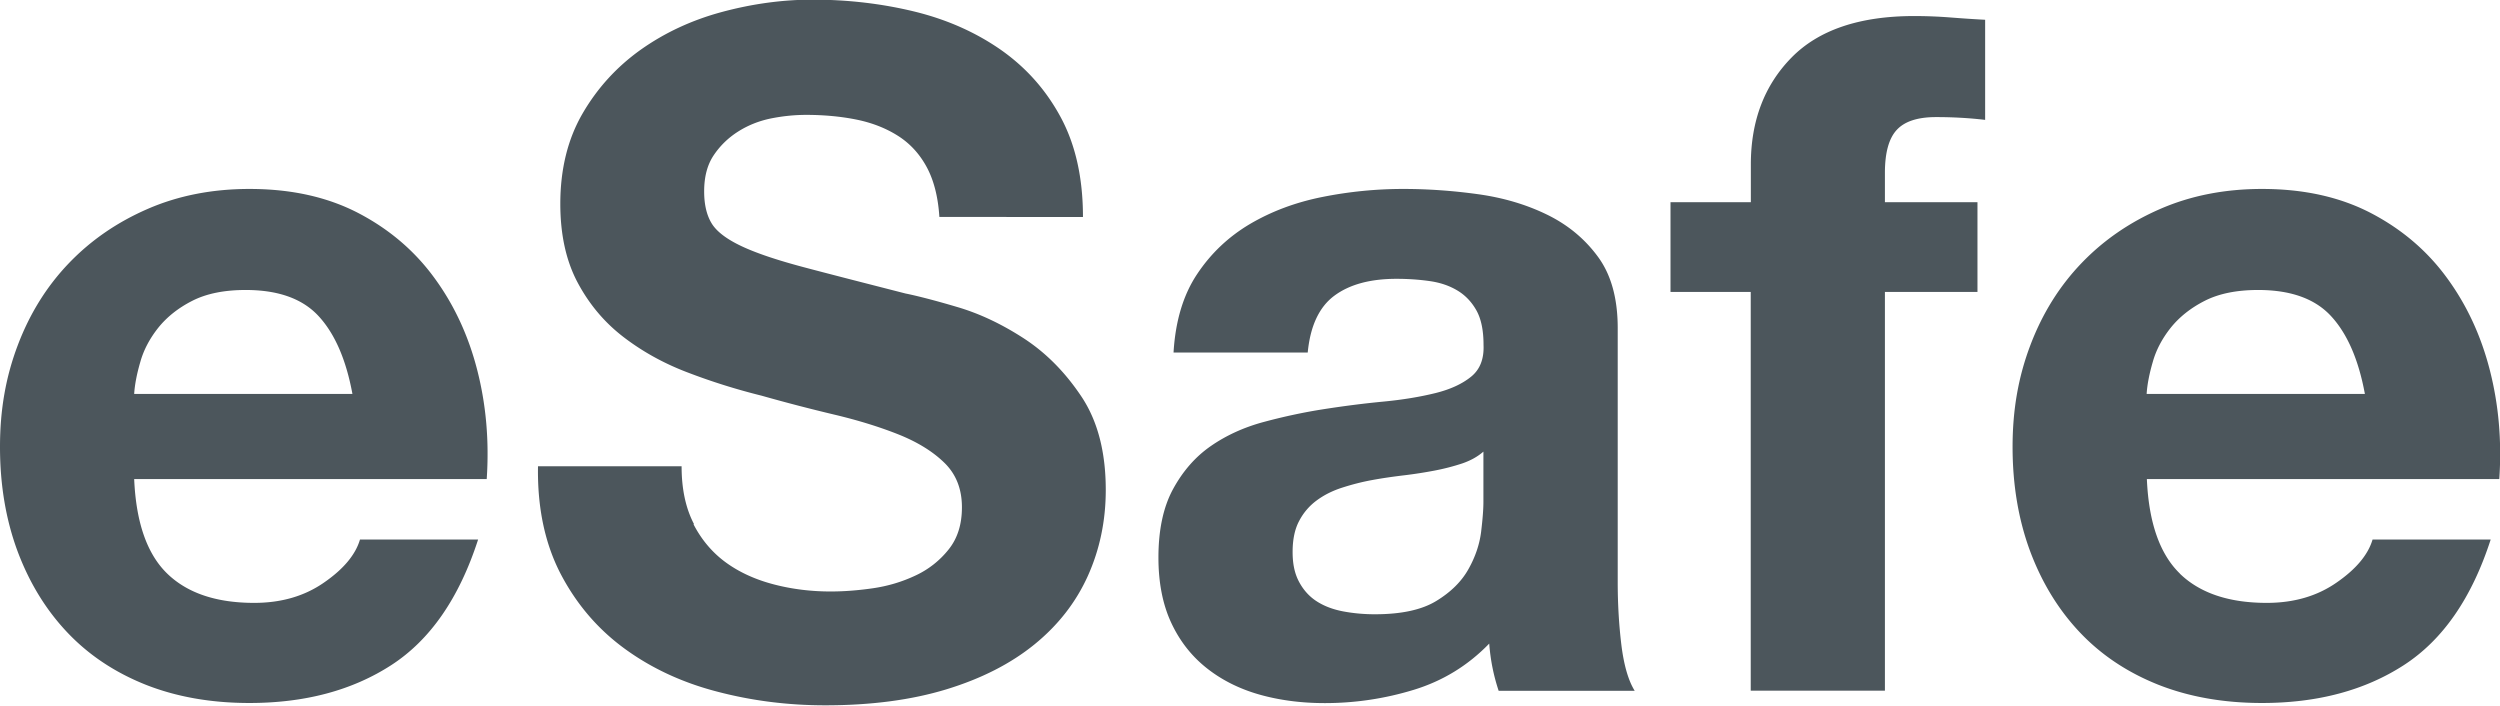
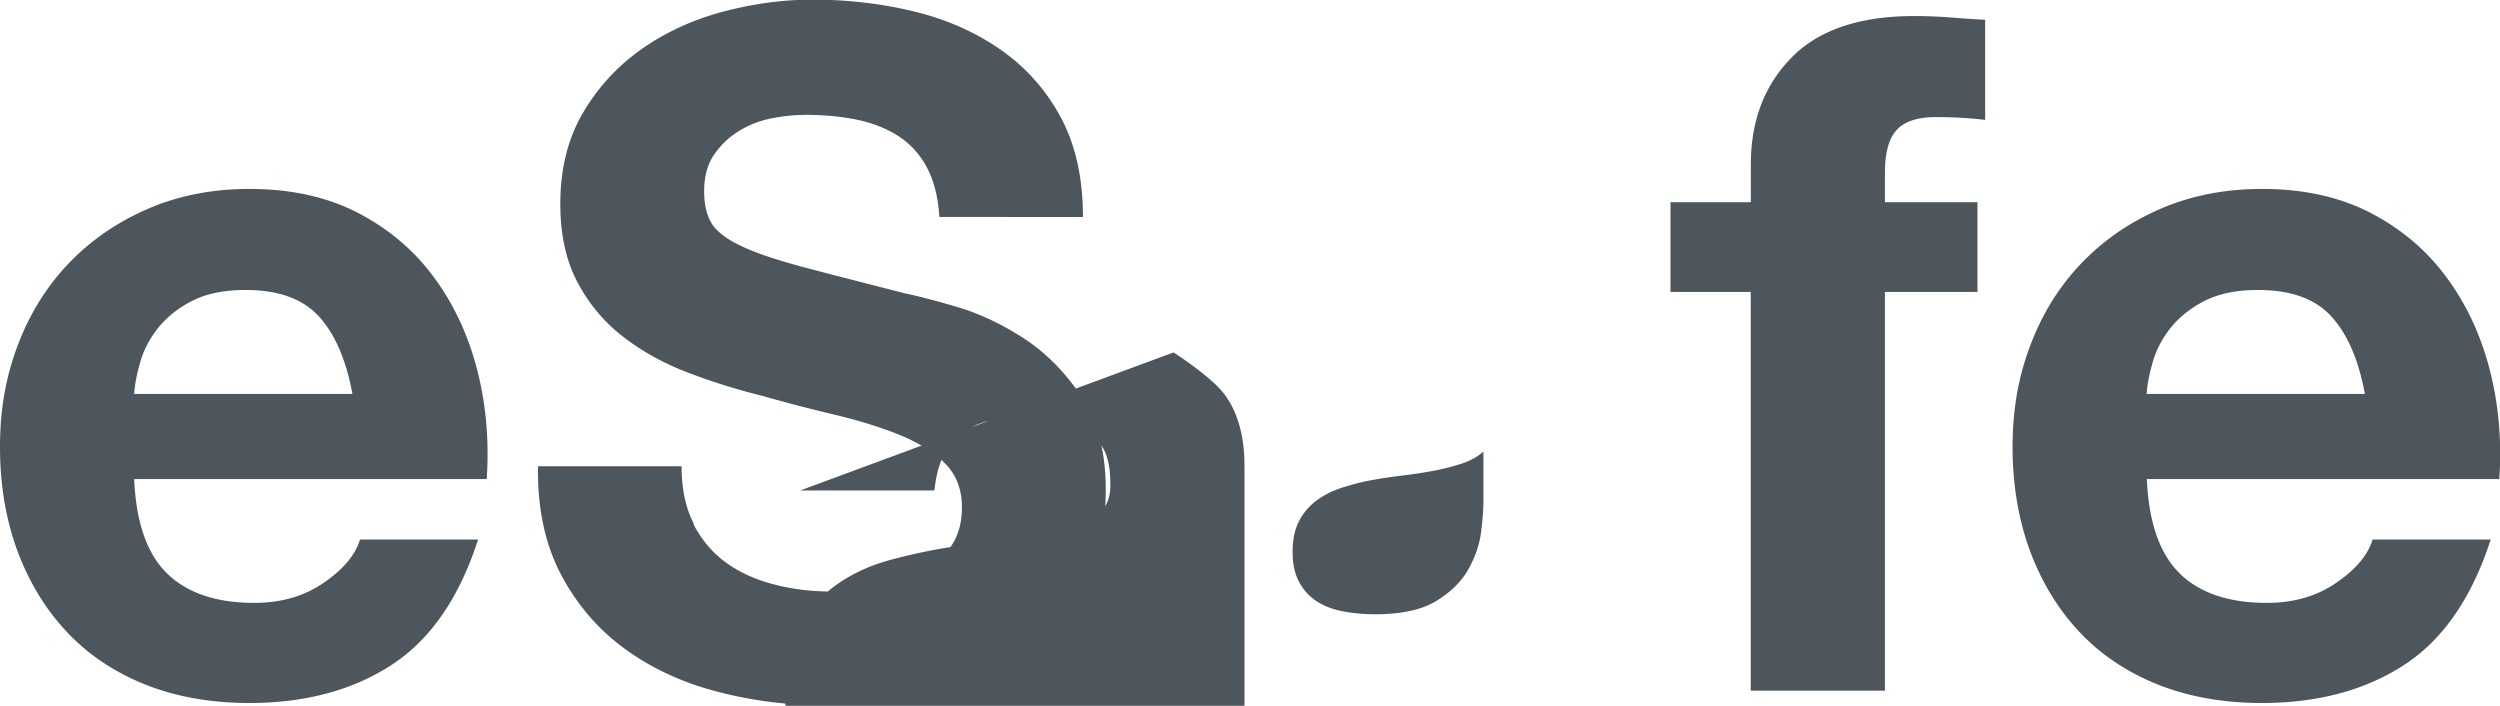
<svg xmlns="http://www.w3.org/2000/svg" id="Layer_2" data-name="Layer 2" viewBox="0 0 215.01 60.7">
  <defs>
    <style>
            .cls-1{fill:#4c565c;stroke-width:0}
        </style>
  </defs>
  <g id="Laag_1" data-name="Laag 1">
-     <path class="cls-1" d="M14.38 49.33c1.73 1.68 4.23 2.52 7.48 2.52 2.33 0 4.33-.58 6.01-1.75 1.68-1.16 2.71-2.4 3.09-3.7h10.16c-1.63 5.04-4.12 8.64-7.48 10.81-3.36 2.17-7.42 3.25-12.19 3.25-3.31 0-6.29-.53-8.94-1.58-2.65-1.06-4.9-2.56-6.74-4.51-1.84-1.95-3.26-4.28-4.27-6.99-1-2.71-1.5-5.69-1.5-8.94s.51-6.07 1.54-8.78c1.03-2.71 2.49-5.05 4.39-7.03 1.9-1.98 4.16-3.53 6.79-4.67 2.63-1.14 5.54-1.71 8.74-1.71 3.58 0 6.69.69 9.35 2.07 2.65 1.38 4.84 3.24 6.54 5.57 1.71 2.33 2.94 4.98 3.7 7.96.76 2.98 1.03 6.09.81 9.35H11.54c.16 3.74 1.11 6.45 2.84 8.13Zm13.05-22.11c-1.38-1.52-3.48-2.28-6.3-2.28-1.84 0-3.37.31-4.59.93-1.22.62-2.19 1.4-2.93 2.32-.73.92-1.25 1.9-1.54 2.93-.3 1.03-.48 1.95-.53 2.76h18.77c-.54-2.93-1.5-5.15-2.88-6.66ZM59.65 45.1c.7 1.35 1.64 2.45 2.8 3.29 1.16.84 2.53 1.46 4.1 1.87 1.57.41 3.2.61 4.88.61 1.14 0 2.36-.09 3.66-.28 1.3-.19 2.52-.56 3.66-1.1a7.845 7.845 0 0 0 2.84-2.24c.76-.95 1.14-2.15 1.14-3.62 0-1.57-.5-2.84-1.5-3.82s-2.32-1.79-3.94-2.44c-1.63-.65-3.47-1.22-5.53-1.71s-4.14-1.03-6.26-1.63c-2.17-.54-4.28-1.2-6.34-1.99-2.06-.78-3.9-1.8-5.53-3.05-1.63-1.25-2.94-2.8-3.94-4.67s-1.5-4.13-1.5-6.79c0-2.98.64-5.57 1.91-7.76 1.27-2.19 2.94-4.02 5-5.49 2.06-1.46 4.39-2.55 6.99-3.25 2.6-.7 5.2-1.06 7.8-1.06 3.03 0 5.94.34 8.74 1.02 2.79.68 5.27 1.78 7.44 3.29 2.17 1.52 3.89 3.45 5.16 5.81 1.27 2.36 1.91 5.21 1.91 8.57H80.79c-.11-1.73-.48-3.17-1.1-4.31-.62-1.14-1.45-2.03-2.48-2.68-1.03-.65-2.21-1.11-3.53-1.38-1.33-.27-2.78-.41-4.35-.41-1.03 0-2.06.11-3.09.32-1.03.22-1.96.6-2.8 1.14-.84.54-1.53 1.22-2.07 2.03-.54.81-.81 1.84-.81 3.09 0 1.14.22 2.06.65 2.76.43.7 1.29 1.35 2.56 1.95 1.27.6 3.03 1.19 5.28 1.79 2.25.6 5.19 1.35 8.82 2.28 1.08.22 2.59.61 4.51 1.18s3.83 1.48 5.73 2.72c1.9 1.25 3.53 2.91 4.92 5 1.38 2.09 2.07 4.75 2.07 8 0 2.65-.52 5.12-1.54 7.39-1.03 2.28-2.56 4.24-4.59 5.89-2.03 1.65-4.55 2.94-7.56 3.86s-6.49 1.38-10.44 1.38c-3.2 0-6.3-.39-9.3-1.18-3.01-.78-5.66-2.02-7.96-3.7-2.3-1.68-4.13-3.82-5.49-6.42-1.35-2.6-2.01-5.69-1.95-9.26h12.35c0 1.95.35 3.6 1.06 4.96ZM100.93 30.31c.16-2.71.84-4.96 2.03-6.74 1.19-1.79 2.71-3.22 4.55-4.31 1.84-1.08 3.91-1.86 6.22-2.32 2.3-.46 4.62-.69 6.95-.69 2.11 0 4.25.15 6.42.45 2.17.3 4.14.88 5.93 1.75s3.25 2.07 4.39 3.62c1.14 1.54 1.71 3.59 1.71 6.14v21.86c0 1.9.11 3.71.32 5.44.22 1.73.6 3.03 1.14 3.9h-11.7a16.642 16.642 0 0 1-.81-4.06c-1.84 1.9-4.01 3.22-6.5 3.98-2.49.76-5.04 1.14-7.64 1.14-2 0-3.87-.24-5.61-.73-1.73-.49-3.25-1.25-4.55-2.28-1.3-1.03-2.32-2.33-3.05-3.9-.73-1.57-1.1-3.44-1.1-5.61 0-2.38.42-4.35 1.26-5.89.84-1.54 1.92-2.78 3.25-3.7 1.33-.92 2.84-1.61 4.55-2.07 1.71-.46 3.43-.83 5.16-1.1 1.73-.27 3.44-.49 5.12-.65 1.68-.16 3.17-.41 4.47-.73s2.33-.8 3.09-1.42c.76-.62 1.11-1.53 1.06-2.72 0-1.25-.2-2.23-.61-2.97-.41-.73-.95-1.3-1.63-1.71-.68-.41-1.46-.68-2.36-.81-.89-.13-1.86-.2-2.88-.2-2.28 0-4.06.49-5.36 1.46s-2.06 2.6-2.28 4.88h-11.54Zm26.65 8.53c-.49.43-1.1.77-1.83 1.02-.73.24-1.52.45-2.36.61-.84.16-1.72.3-2.64.41-.92.11-1.84.24-2.76.41-.87.16-1.72.38-2.56.65-.84.27-1.57.64-2.19 1.1a5.09 5.09 0 0 0-1.5 1.75c-.38.7-.57 1.6-.57 2.68s.19 1.9.57 2.6c.38.7.89 1.26 1.54 1.67.65.41 1.41.69 2.28.85.87.16 1.76.24 2.68.24 2.28 0 4.03-.38 5.28-1.14 1.25-.76 2.17-1.67 2.76-2.72.6-1.06.96-2.13 1.1-3.21.13-1.08.2-1.95.2-2.6v-4.31ZM143.67 25.11v-7.72h6.91v-3.25c0-3.74 1.16-6.8 3.49-9.18s5.85-3.58 10.56-3.58c1.03 0 2.06.04 3.09.12 1.03.08 2.03.15 3.01.2v8.61c-1.35-.16-2.76-.24-4.23-.24-1.57 0-2.7.37-3.37 1.1-.68.73-1.02 1.96-1.02 3.7v2.52h7.96v7.72h-7.96V59.4h-11.54V25.11h-6.91ZM187.47 49.33c1.73 1.68 4.23 2.52 7.48 2.52 2.33 0 4.33-.58 6.01-1.75 1.68-1.16 2.71-2.4 3.09-3.7h10.16c-1.63 5.04-4.12 8.64-7.48 10.81-3.36 2.17-7.42 3.25-12.19 3.25-3.31 0-6.29-.53-8.94-1.58-2.65-1.06-4.9-2.56-6.74-4.51-1.84-1.95-3.26-4.28-4.27-6.99-1-2.71-1.5-5.69-1.5-8.94s.51-6.07 1.54-8.78c1.03-2.71 2.49-5.05 4.39-7.03 1.9-1.98 4.16-3.53 6.79-4.67 2.63-1.14 5.54-1.71 8.74-1.71 3.58 0 6.69.69 9.35 2.07 2.65 1.38 4.84 3.24 6.54 5.57 1.71 2.33 2.94 4.98 3.7 7.96.76 2.98 1.03 6.09.81 9.35h-30.31c.16 3.74 1.11 6.45 2.84 8.13Zm13.04-22.11c-1.38-1.52-3.48-2.28-6.3-2.28-1.84 0-3.37.31-4.59.93-1.22.62-2.19 1.4-2.93 2.32-.73.92-1.25 1.9-1.54 2.93-.3 1.03-.48 1.95-.53 2.76h18.77c-.54-2.93-1.5-5.15-2.88-6.66Z" />
+     <path class="cls-1" d="M14.38 49.33c1.73 1.68 4.23 2.52 7.48 2.52 2.33 0 4.33-.58 6.01-1.75 1.68-1.16 2.71-2.4 3.09-3.7h10.16c-1.63 5.04-4.12 8.64-7.48 10.81-3.36 2.17-7.42 3.25-12.19 3.25-3.31 0-6.29-.53-8.94-1.58-2.65-1.06-4.9-2.56-6.74-4.51-1.84-1.95-3.26-4.28-4.27-6.99-1-2.71-1.5-5.69-1.5-8.94s.51-6.07 1.54-8.78c1.03-2.71 2.49-5.05 4.39-7.03 1.9-1.98 4.16-3.53 6.79-4.67 2.63-1.14 5.54-1.71 8.74-1.71 3.58 0 6.69.69 9.35 2.07 2.65 1.38 4.84 3.24 6.54 5.57 1.71 2.33 2.94 4.98 3.7 7.96.76 2.98 1.03 6.09.81 9.35H11.54c.16 3.74 1.11 6.45 2.84 8.13Zm13.05-22.11c-1.38-1.52-3.48-2.28-6.3-2.28-1.84 0-3.37.31-4.59.93-1.22.62-2.19 1.4-2.93 2.32-.73.92-1.25 1.9-1.54 2.93-.3 1.03-.48 1.95-.53 2.76h18.77c-.54-2.93-1.5-5.15-2.88-6.66ZM59.65 45.1c.7 1.35 1.64 2.45 2.8 3.29 1.16.84 2.53 1.46 4.1 1.87 1.57.41 3.2.61 4.88.61 1.14 0 2.36-.09 3.66-.28 1.3-.19 2.52-.56 3.66-1.1a7.845 7.845 0 0 0 2.84-2.24c.76-.95 1.14-2.15 1.14-3.62 0-1.57-.5-2.84-1.5-3.82s-2.32-1.79-3.94-2.44c-1.63-.65-3.47-1.22-5.53-1.71s-4.14-1.03-6.26-1.63c-2.17-.54-4.28-1.2-6.34-1.99-2.06-.78-3.9-1.8-5.53-3.05-1.63-1.25-2.94-2.8-3.94-4.67s-1.5-4.13-1.5-6.79c0-2.98.64-5.57 1.91-7.76 1.27-2.19 2.94-4.02 5-5.49 2.06-1.46 4.39-2.55 6.99-3.25 2.6-.7 5.2-1.06 7.8-1.06 3.03 0 5.94.34 8.74 1.02 2.79.68 5.27 1.78 7.44 3.29 2.17 1.52 3.89 3.45 5.16 5.81 1.27 2.36 1.91 5.21 1.91 8.57H80.79c-.11-1.73-.48-3.17-1.1-4.31-.62-1.14-1.45-2.03-2.48-2.68-1.03-.65-2.21-1.11-3.53-1.38-1.33-.27-2.78-.41-4.35-.41-1.03 0-2.06.11-3.09.32-1.03.22-1.96.6-2.8 1.14-.84.54-1.53 1.22-2.07 2.03-.54.81-.81 1.84-.81 3.09 0 1.14.22 2.06.65 2.76.43.7 1.29 1.35 2.56 1.95 1.27.6 3.03 1.19 5.28 1.79 2.25.6 5.19 1.35 8.82 2.28 1.08.22 2.59.61 4.51 1.18s3.83 1.48 5.73 2.72c1.9 1.25 3.53 2.91 4.92 5 1.38 2.09 2.07 4.75 2.07 8 0 2.65-.52 5.12-1.54 7.39-1.03 2.28-2.56 4.24-4.59 5.89-2.03 1.65-4.55 2.94-7.56 3.86s-6.49 1.38-10.44 1.38c-3.2 0-6.3-.39-9.3-1.18-3.01-.78-5.66-2.02-7.96-3.7-2.3-1.68-4.13-3.82-5.49-6.42-1.35-2.6-2.01-5.69-1.95-9.26h12.35c0 1.95.35 3.6 1.06 4.96ZM100.93 30.31s3.25 2.07 4.39 3.62c1.14 1.54 1.71 3.59 1.71 6.14v21.86c0 1.9.11 3.71.32 5.44.22 1.73.6 3.03 1.14 3.9h-11.7a16.642 16.642 0 0 1-.81-4.06c-1.84 1.9-4.01 3.22-6.5 3.98-2.49.76-5.04 1.14-7.64 1.14-2 0-3.87-.24-5.61-.73-1.73-.49-3.25-1.25-4.55-2.28-1.3-1.03-2.32-2.33-3.05-3.9-.73-1.57-1.1-3.44-1.1-5.61 0-2.38.42-4.35 1.26-5.89.84-1.54 1.92-2.78 3.25-3.7 1.33-.92 2.84-1.61 4.55-2.07 1.71-.46 3.43-.83 5.16-1.1 1.73-.27 3.44-.49 5.12-.65 1.68-.16 3.17-.41 4.47-.73s2.33-.8 3.09-1.42c.76-.62 1.11-1.53 1.06-2.72 0-1.25-.2-2.23-.61-2.97-.41-.73-.95-1.3-1.63-1.71-.68-.41-1.46-.68-2.36-.81-.89-.13-1.86-.2-2.88-.2-2.28 0-4.06.49-5.36 1.46s-2.06 2.6-2.28 4.88h-11.54Zm26.65 8.53c-.49.43-1.1.77-1.83 1.02-.73.24-1.52.45-2.36.61-.84.16-1.72.3-2.64.41-.92.11-1.84.24-2.76.41-.87.16-1.72.38-2.56.65-.84.27-1.57.64-2.19 1.1a5.09 5.09 0 0 0-1.5 1.75c-.38.7-.57 1.6-.57 2.68s.19 1.9.57 2.6c.38.7.89 1.26 1.54 1.67.65.41 1.41.69 2.28.85.87.16 1.76.24 2.68.24 2.28 0 4.03-.38 5.28-1.14 1.25-.76 2.17-1.67 2.76-2.72.6-1.06.96-2.13 1.1-3.21.13-1.08.2-1.95.2-2.6v-4.31ZM143.67 25.11v-7.72h6.91v-3.25c0-3.74 1.16-6.8 3.49-9.18s5.85-3.58 10.56-3.58c1.03 0 2.06.04 3.09.12 1.03.08 2.03.15 3.01.2v8.61c-1.35-.16-2.76-.24-4.23-.24-1.57 0-2.7.37-3.37 1.1-.68.73-1.02 1.96-1.02 3.7v2.52h7.96v7.72h-7.96V59.4h-11.54V25.11h-6.91ZM187.47 49.33c1.73 1.68 4.23 2.52 7.48 2.52 2.33 0 4.33-.58 6.01-1.75 1.68-1.16 2.71-2.4 3.09-3.7h10.16c-1.63 5.04-4.12 8.64-7.48 10.81-3.36 2.17-7.42 3.25-12.19 3.25-3.31 0-6.29-.53-8.94-1.58-2.65-1.06-4.9-2.56-6.74-4.51-1.84-1.95-3.26-4.28-4.27-6.99-1-2.71-1.5-5.69-1.5-8.94s.51-6.07 1.54-8.78c1.03-2.71 2.49-5.05 4.39-7.03 1.9-1.98 4.16-3.53 6.79-4.67 2.63-1.14 5.54-1.71 8.74-1.71 3.58 0 6.69.69 9.35 2.07 2.65 1.38 4.84 3.24 6.54 5.57 1.71 2.33 2.94 4.98 3.7 7.96.76 2.98 1.03 6.09.81 9.35h-30.31c.16 3.74 1.11 6.45 2.84 8.13Zm13.04-22.11c-1.38-1.52-3.48-2.28-6.3-2.28-1.84 0-3.37.31-4.59.93-1.22.62-2.19 1.4-2.93 2.32-.73.92-1.25 1.9-1.54 2.93-.3 1.03-.48 1.95-.53 2.76h18.77c-.54-2.93-1.5-5.15-2.88-6.66Z" />
  </g>
</svg>